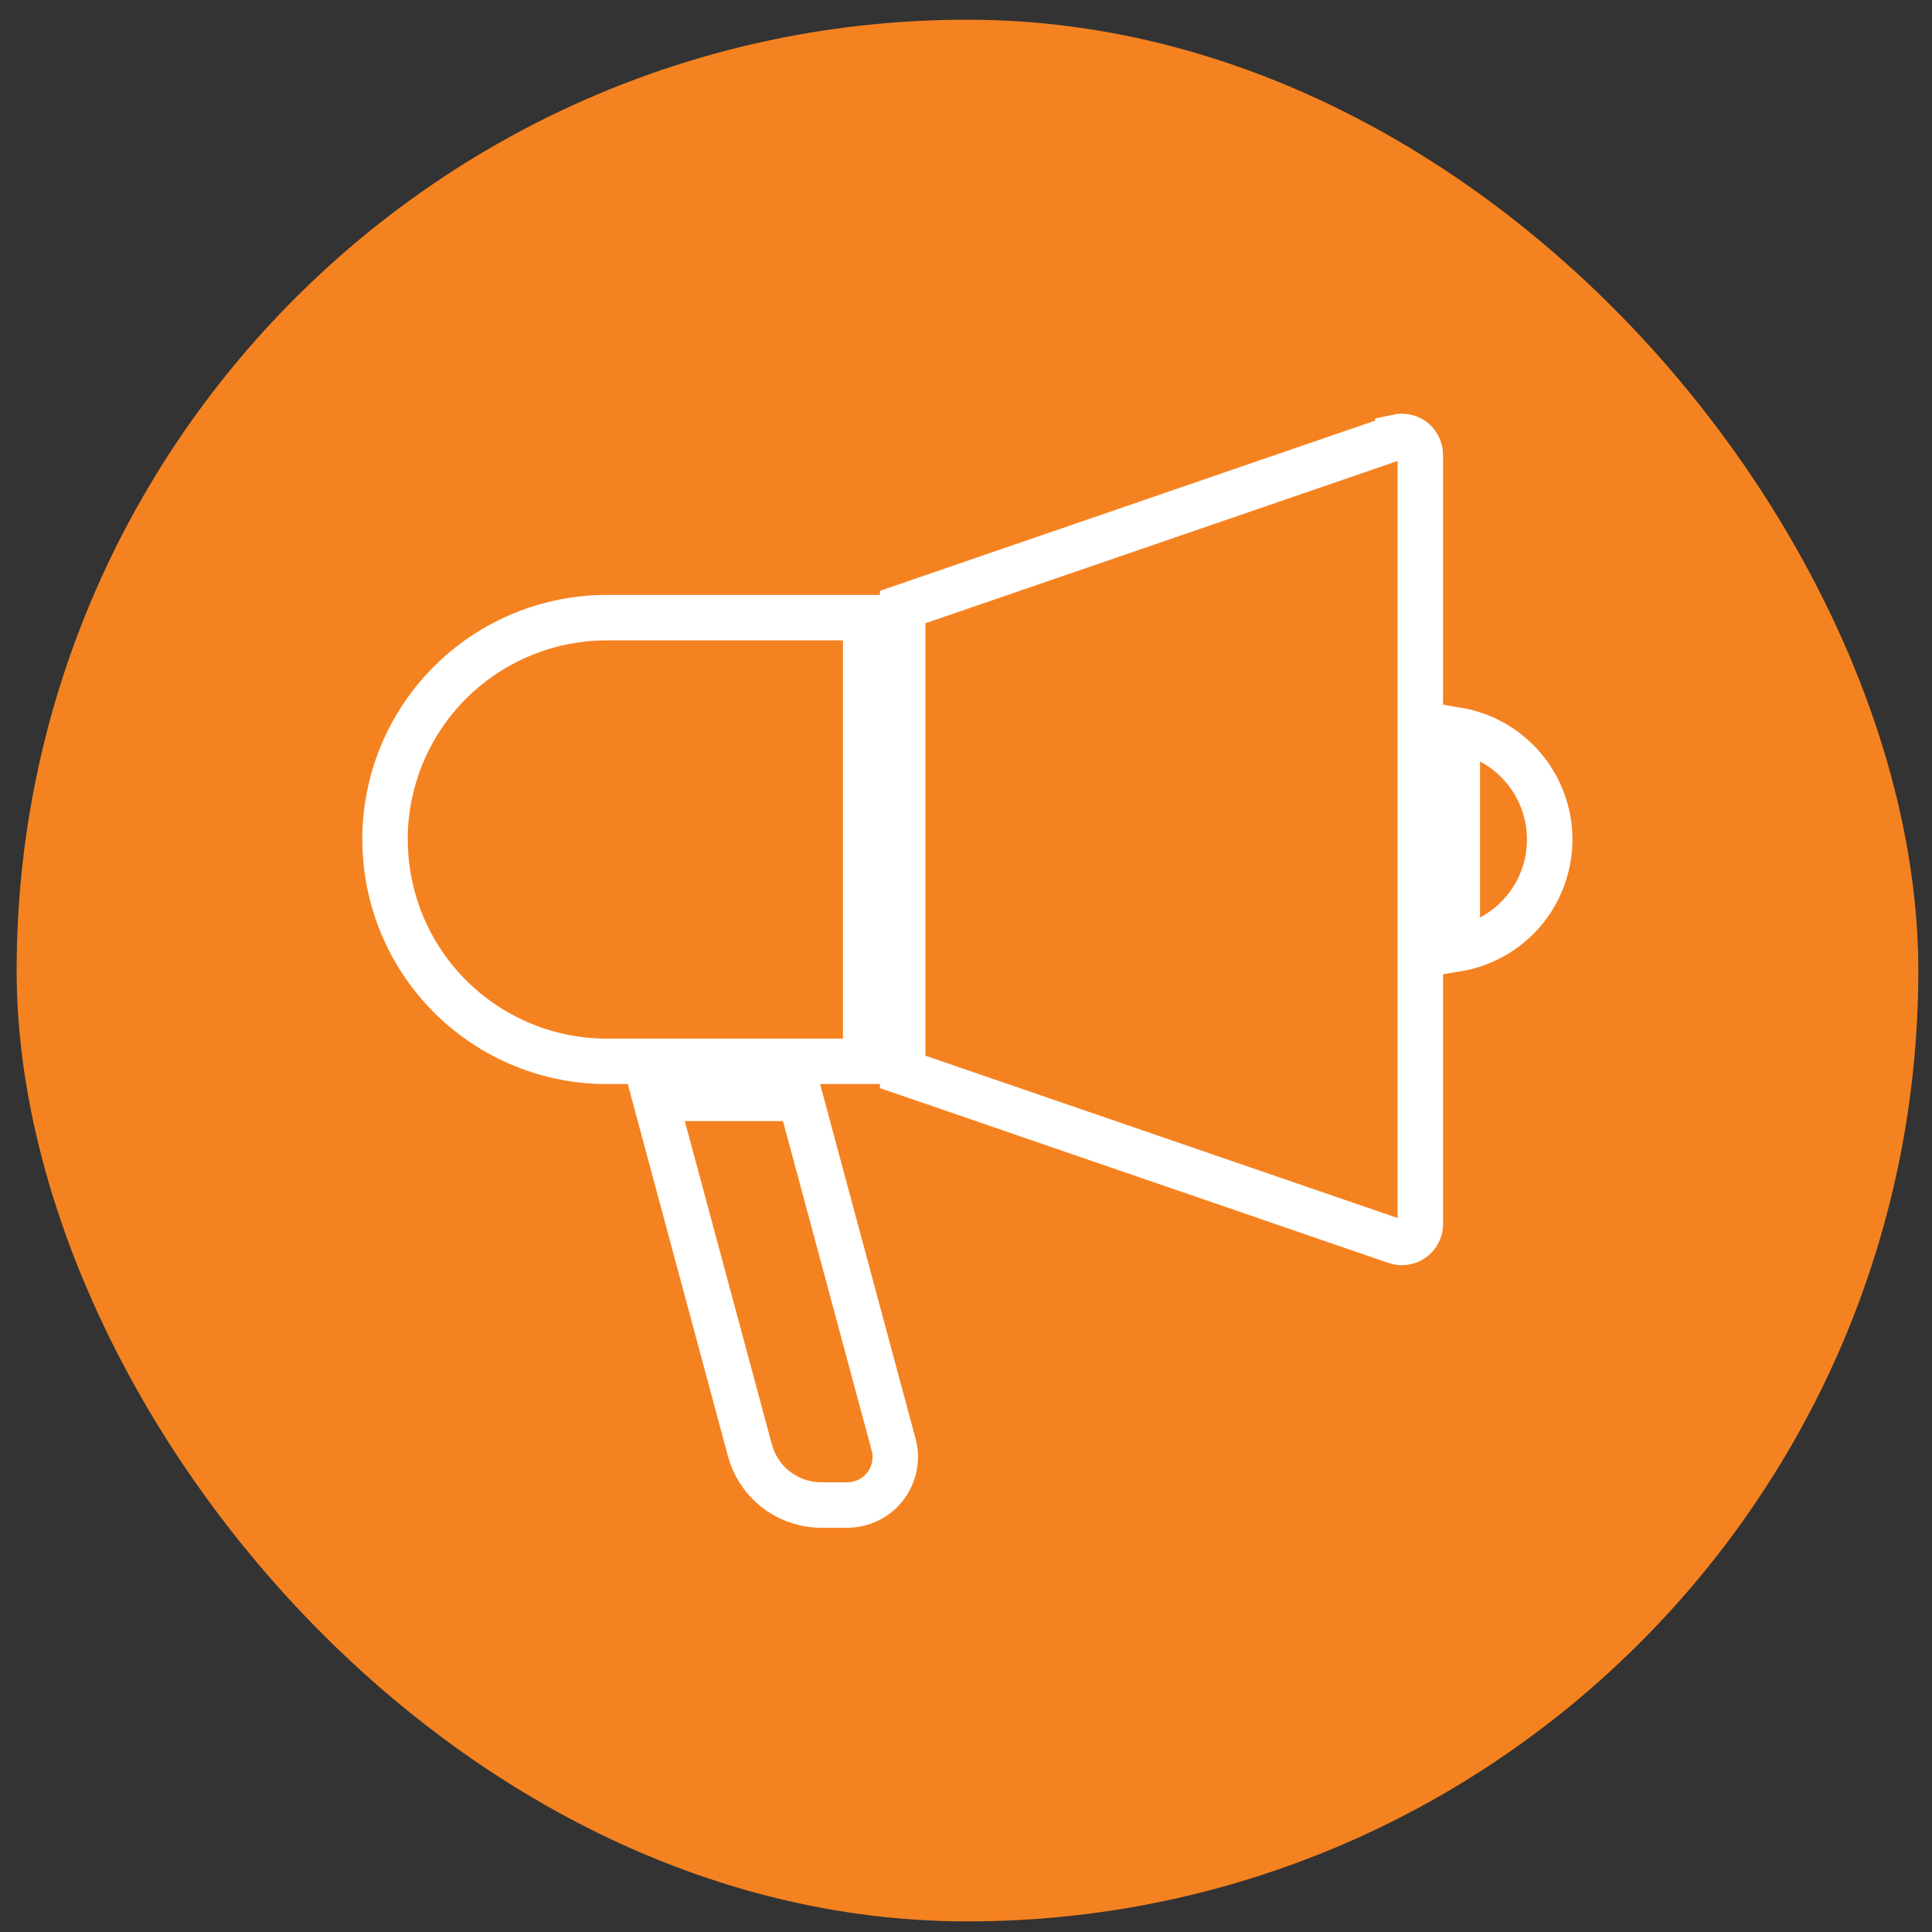
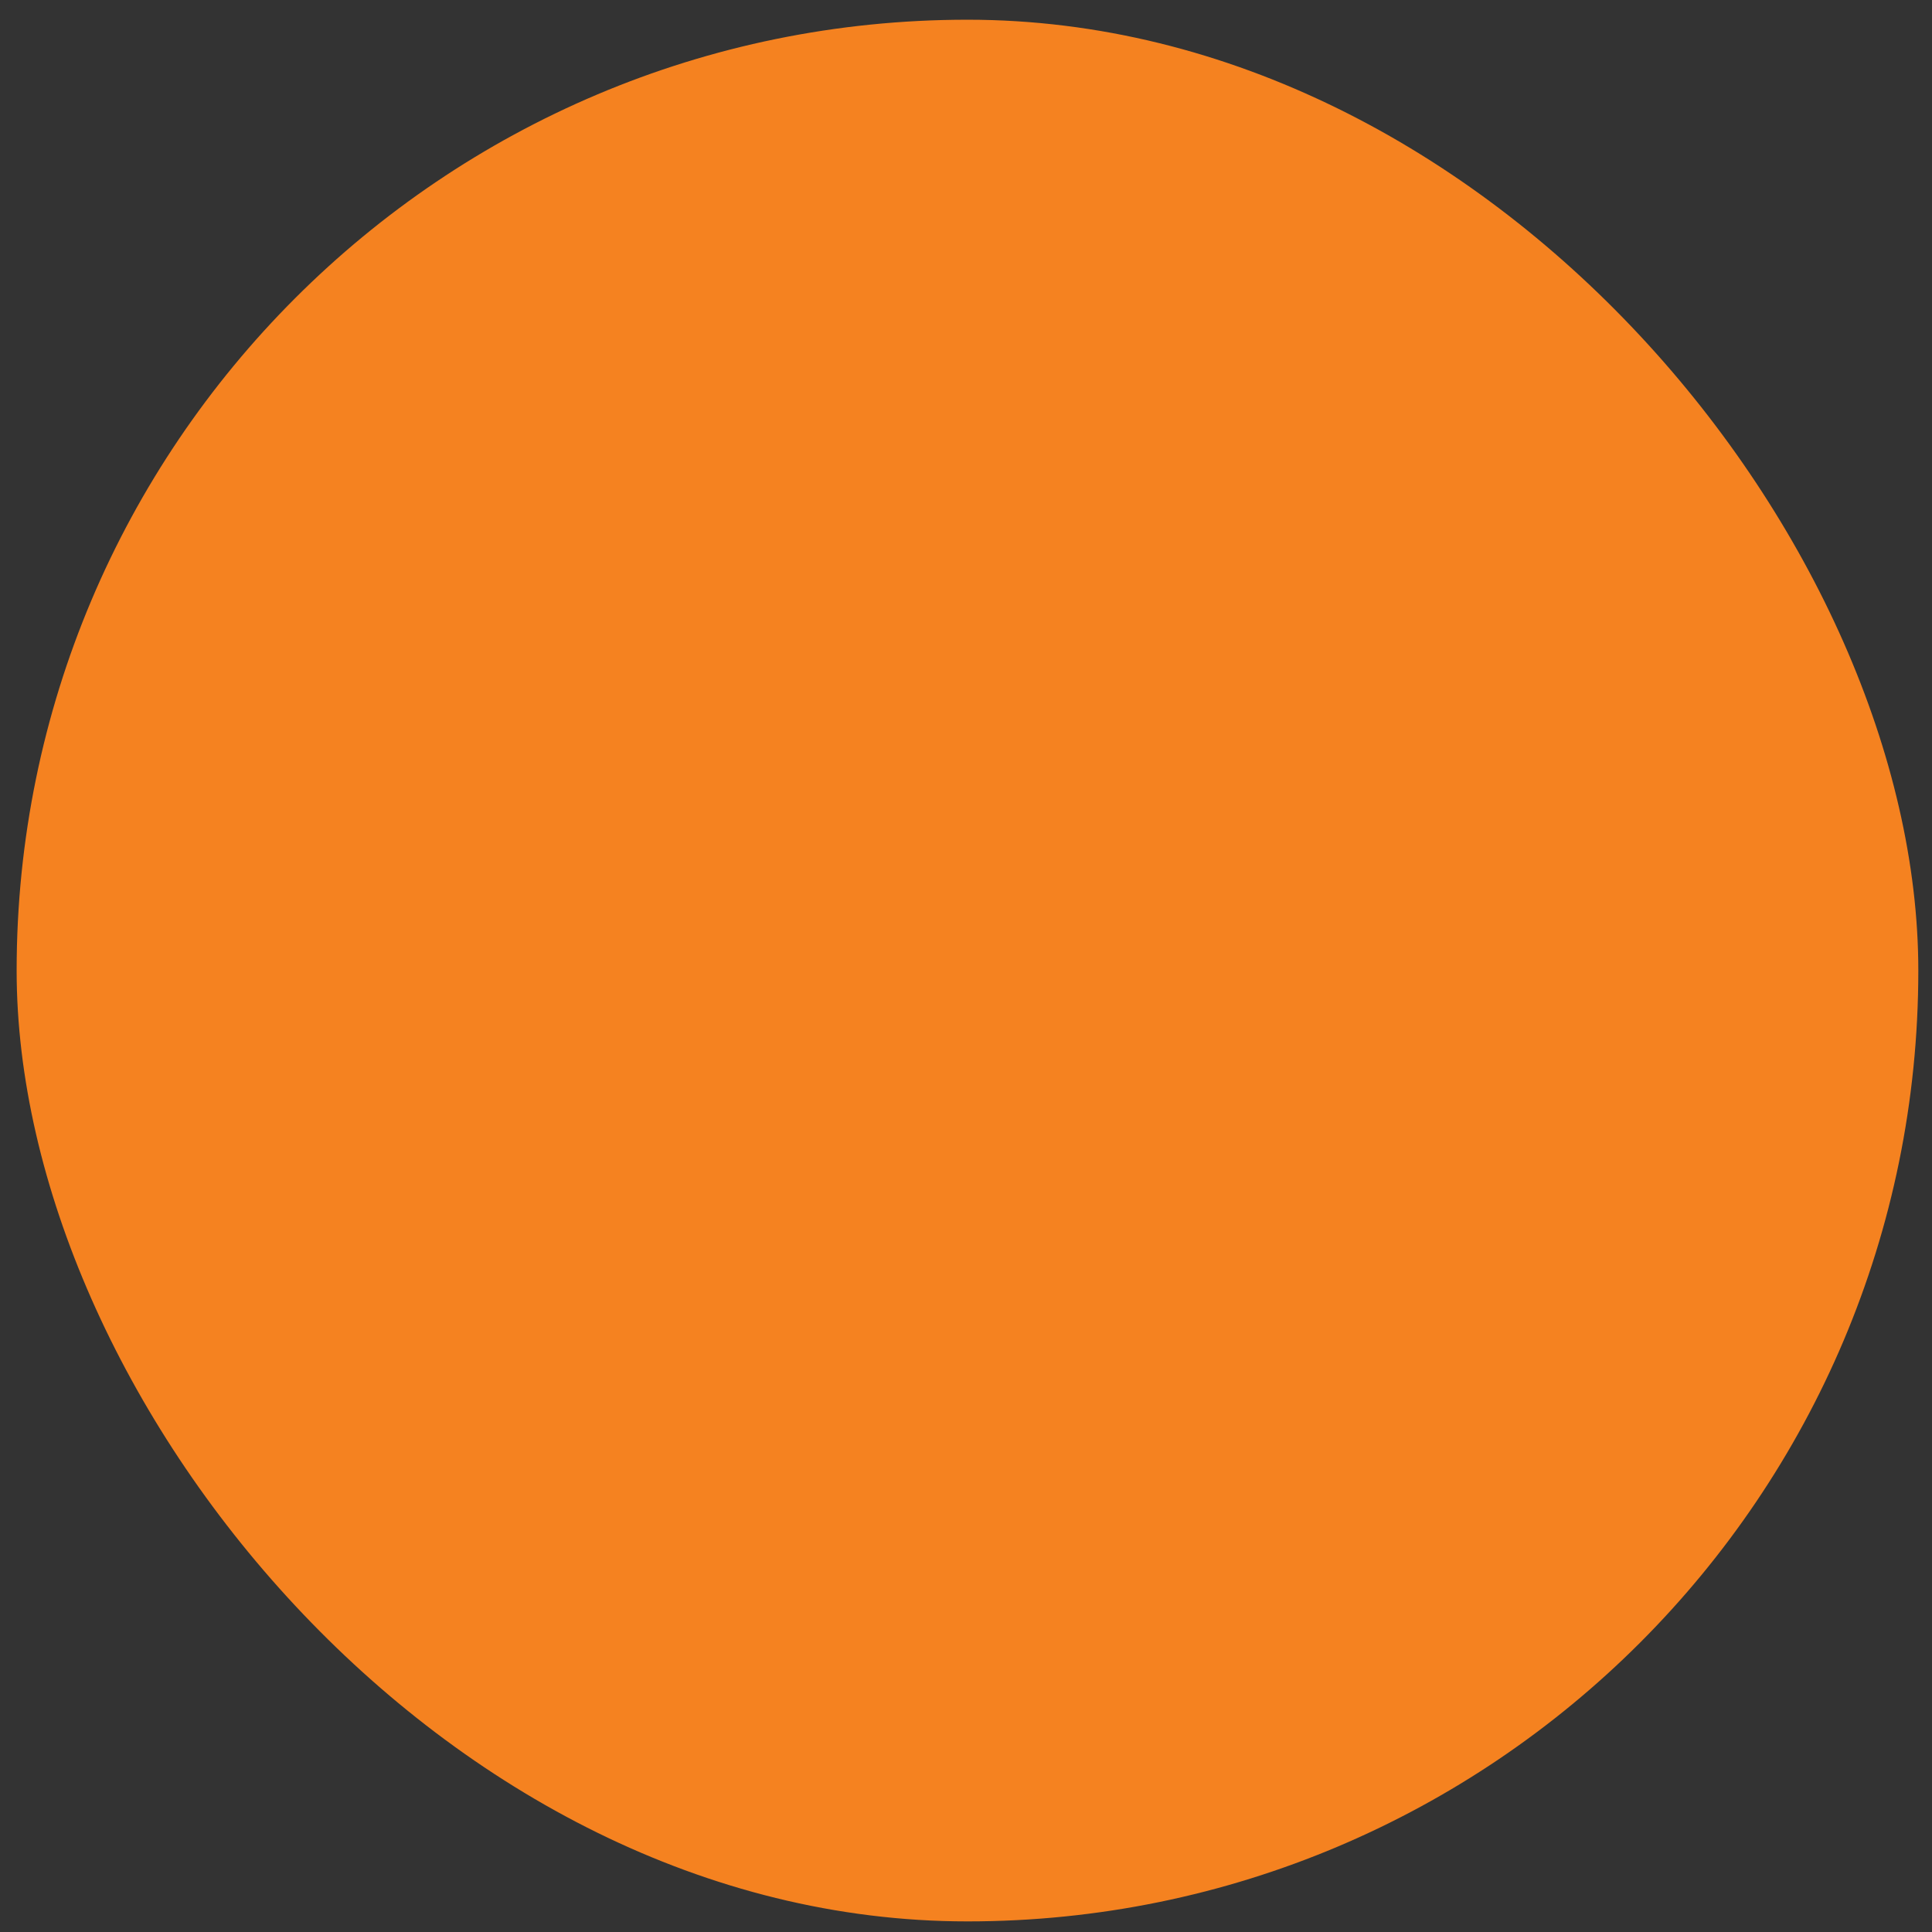
<svg xmlns="http://www.w3.org/2000/svg" width="49" height="49" viewBox="0 0 49 49" fill="none">
  <rect x="0" y="0" width="49" height="49" fill="#333333" stroke="none" />
  <rect x="0.422" y="0.5" width="48.231" height="48.231" rx="24.115" fill="#F58220" />
-   <path d="M20.3 27.856H16.616L19.02 36.785C19.123 37.168 19.345 37.507 19.653 37.756C19.962 38.004 20.341 38.149 20.737 38.169L20.831 38.171H21.488C21.668 38.171 21.846 38.131 22.009 38.054C22.172 37.977 22.315 37.864 22.43 37.725C22.544 37.586 22.626 37.423 22.669 37.248C22.713 37.073 22.718 36.891 22.682 36.714L22.664 36.637L20.3 27.856ZM35.454 11.082L35.402 11.097L22.894 15.396V27.186L35.402 31.486C35.434 31.497 35.468 31.505 35.502 31.509L35.554 31.512C35.669 31.512 35.78 31.47 35.866 31.393C35.952 31.317 36.006 31.212 36.02 31.098L36.023 31.044V11.539C36.023 11.505 36.019 11.47 36.012 11.437L35.997 11.386C35.96 11.278 35.885 11.186 35.785 11.129C35.684 11.073 35.567 11.055 35.454 11.079V11.082ZM21.956 15.665H15.392C13.925 15.665 12.515 16.238 11.463 17.262C10.412 18.287 9.803 19.681 9.766 21.149V21.292C9.766 22.759 10.339 24.169 11.363 25.219C12.388 26.27 13.782 26.879 15.249 26.917H15.392H21.956V15.665ZM36.961 24.066C37.616 23.955 38.211 23.615 38.64 23.108C39.069 22.6 39.304 21.956 39.304 21.292C39.304 20.627 39.069 19.984 38.64 19.476C38.211 18.968 37.616 18.628 36.961 18.517V24.066Z" stroke="white" stroke-width="1.153" />
</svg>